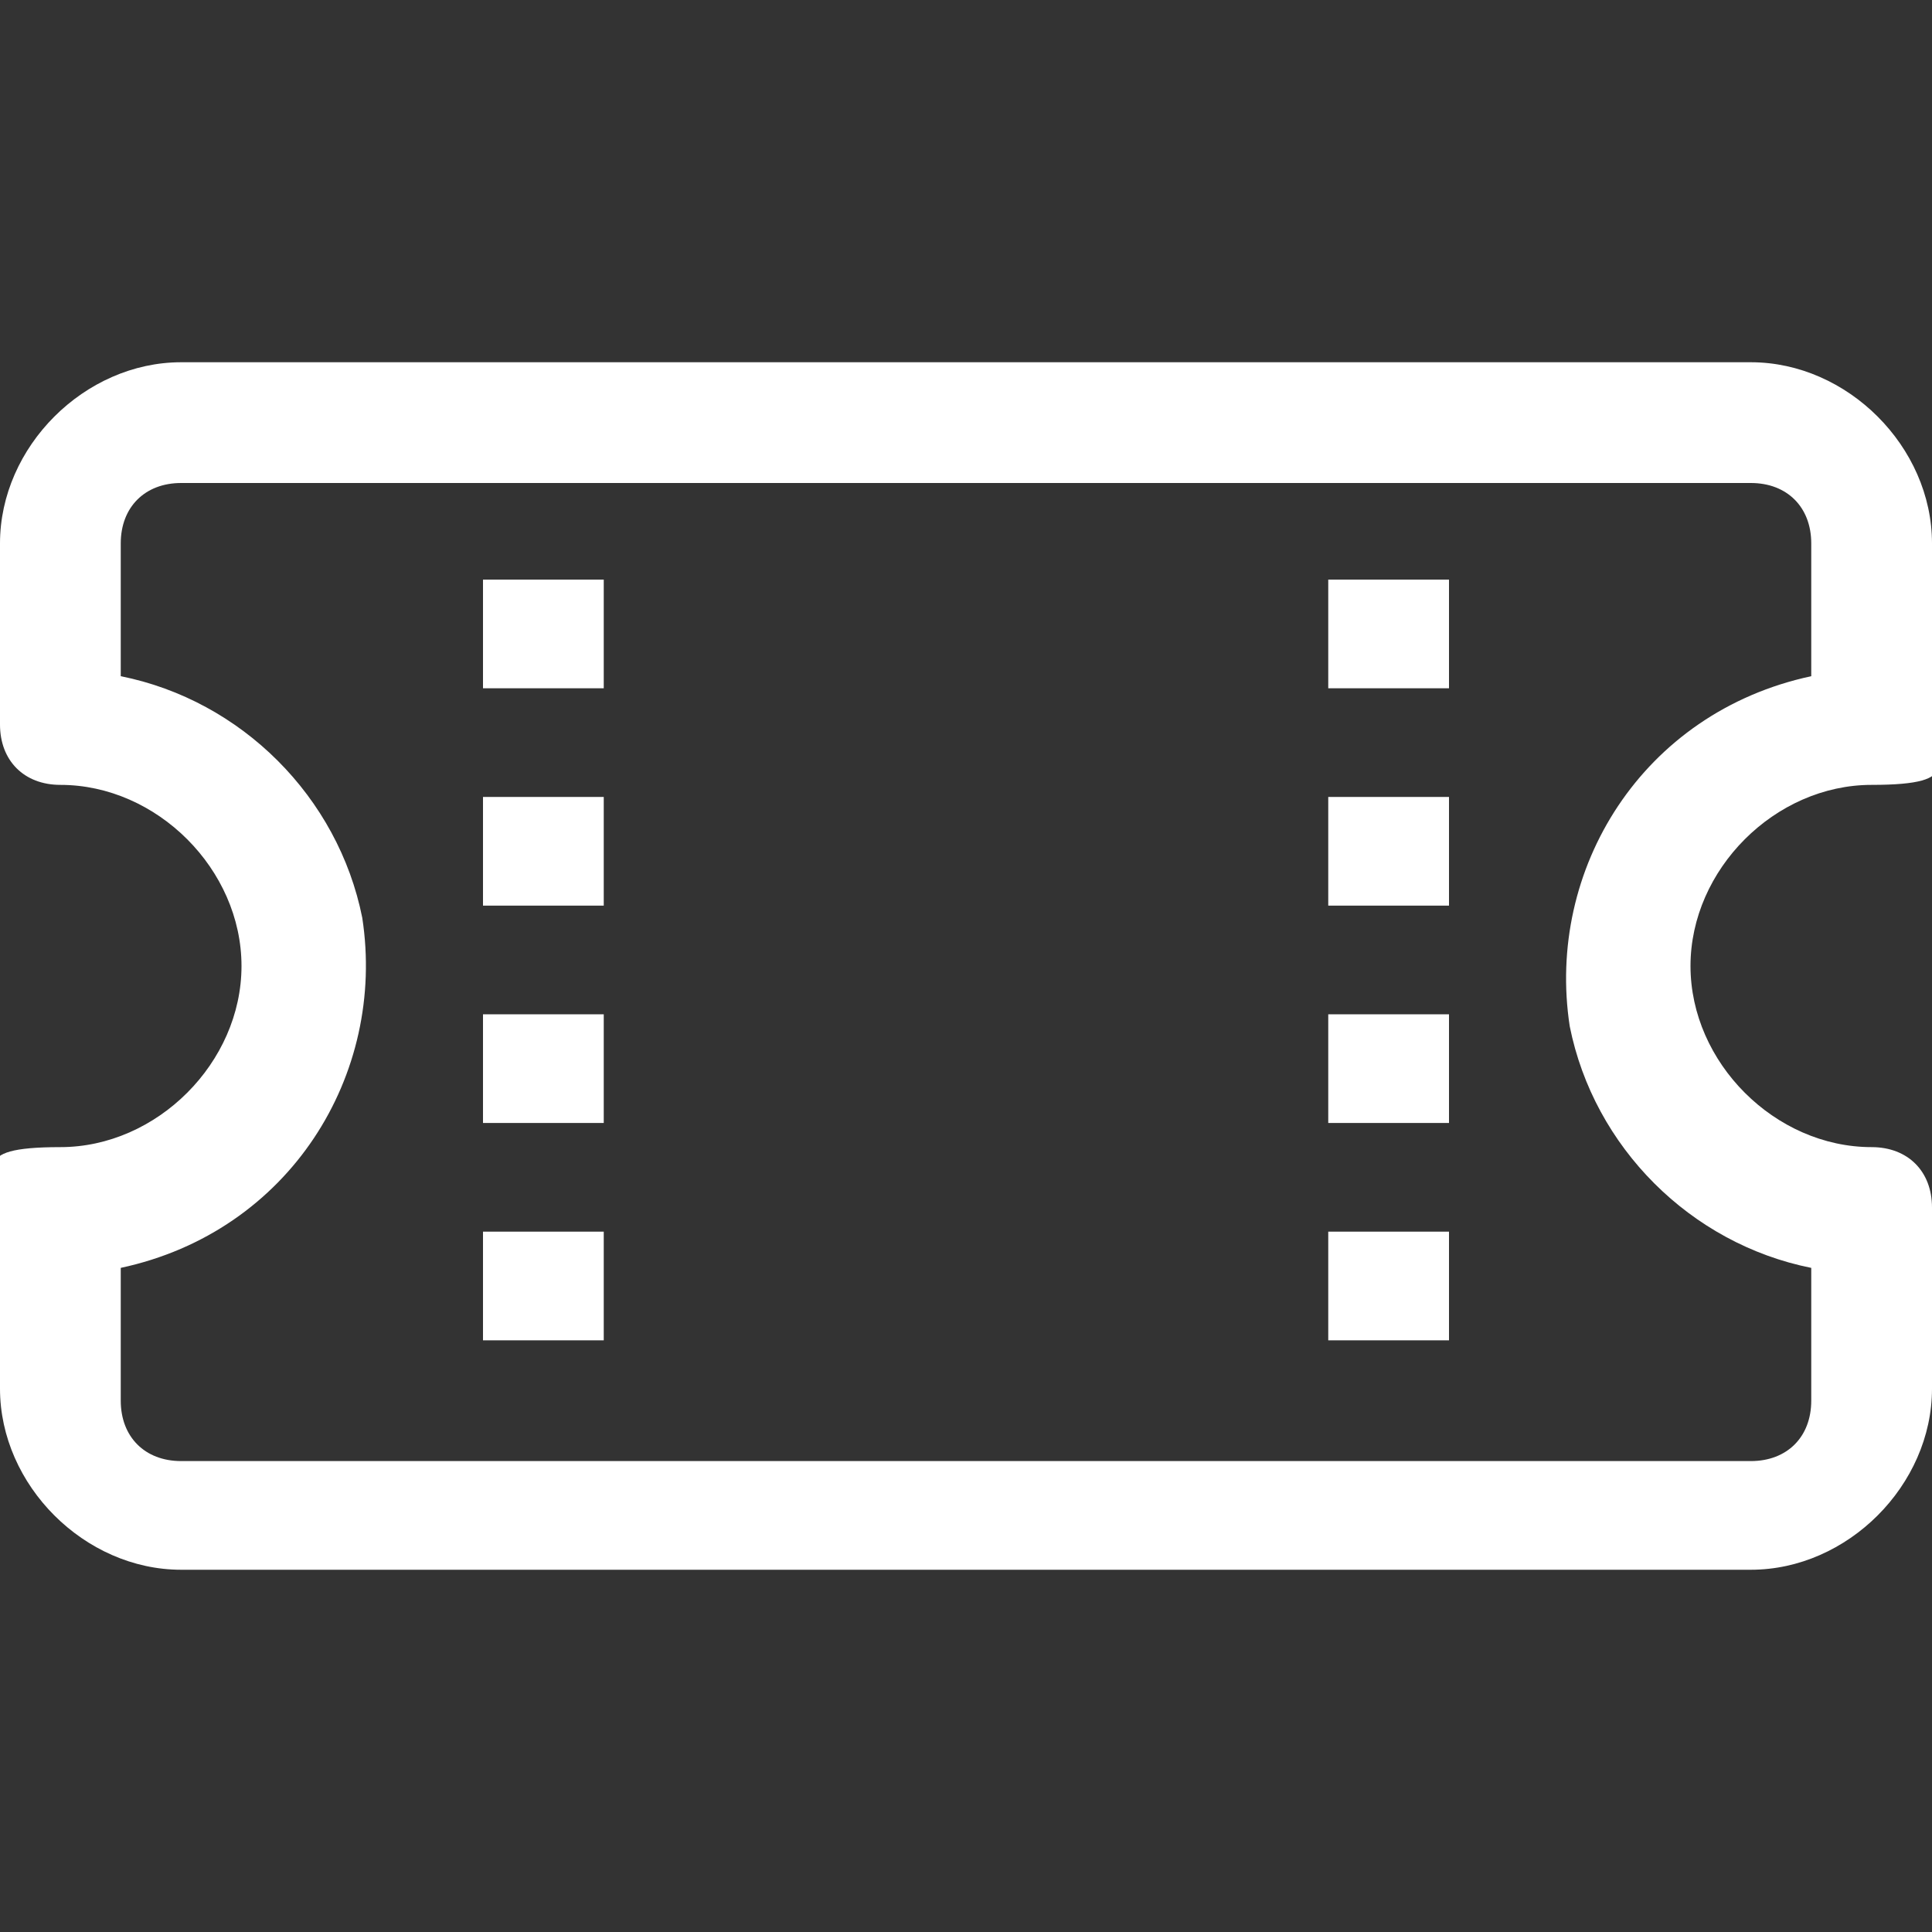
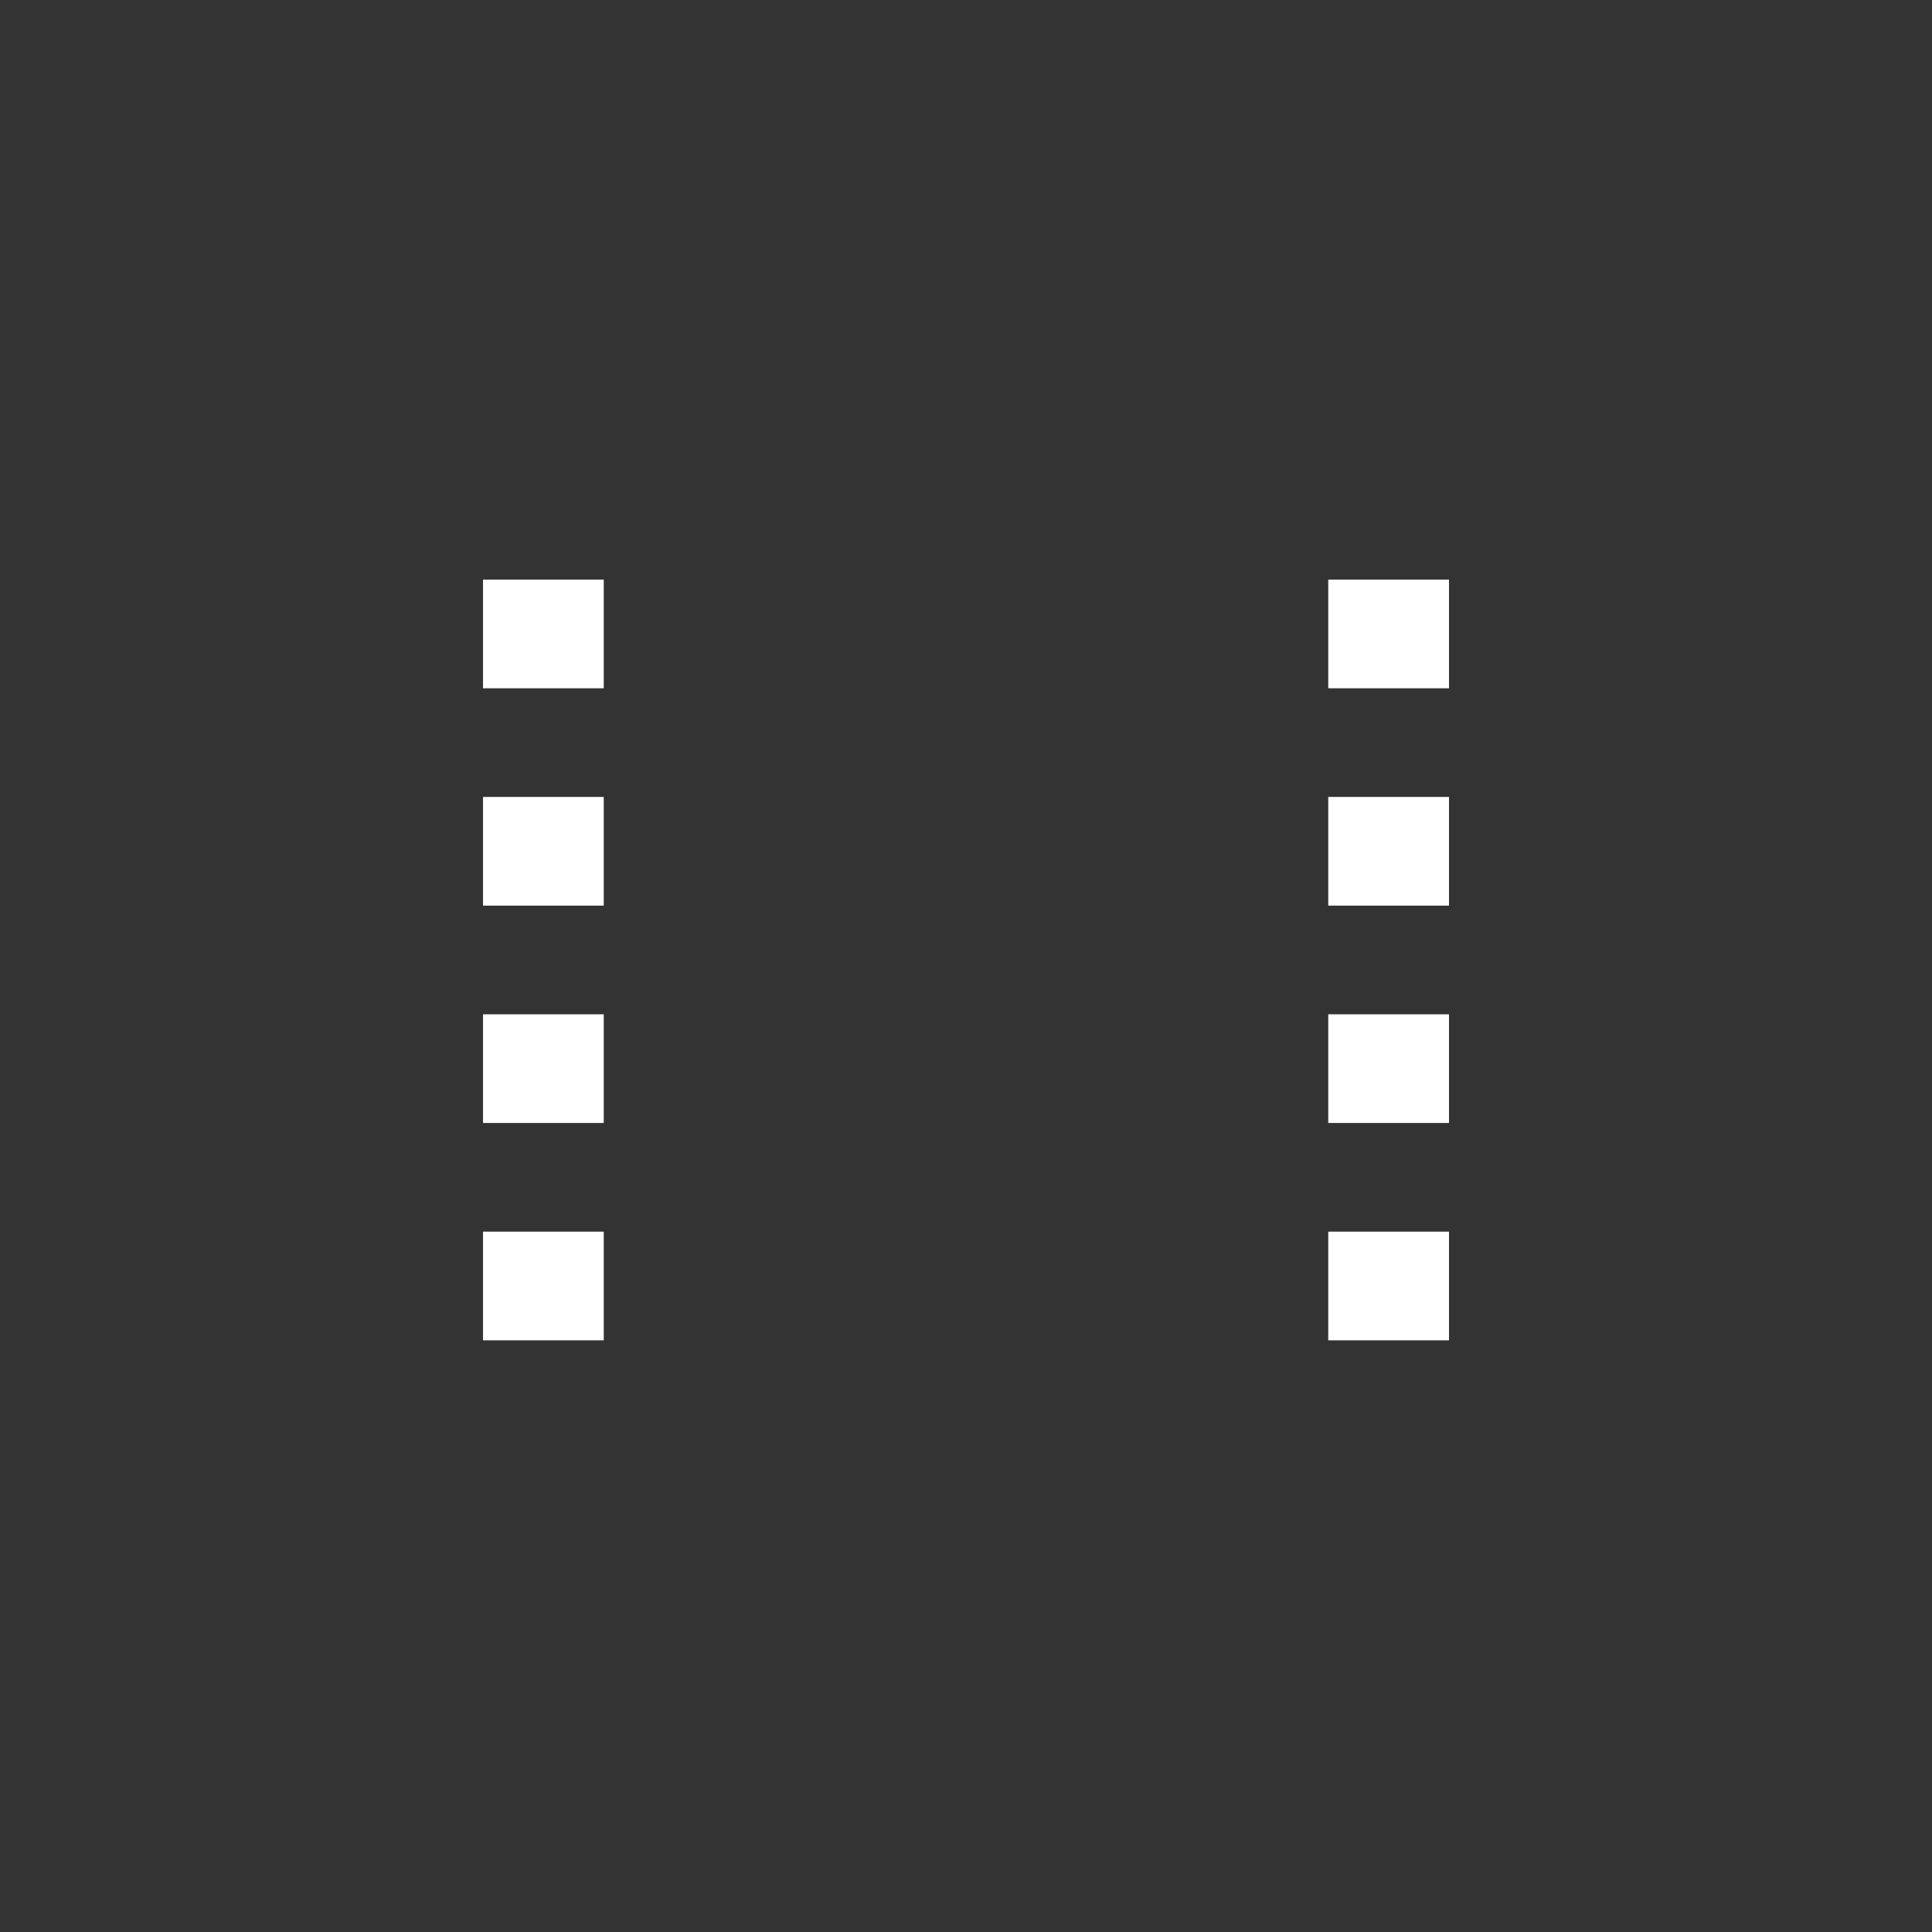
<svg xmlns="http://www.w3.org/2000/svg" id="Calque_1" width="16" height="16" version="1.1" viewBox="0 0 16 16">
  <rect x="0" y="0" width="16" height="16" fill="#333333" stroke="none" />
  <path d="M4,4.8v.9h1v-.9h-1ZM11,4.8v.9h1v-.9h-1ZM4,6.6v.9h1v-.9h-1ZM11,6.6v.9h1v-.9h-1ZM4,8.4v.9h1v-.9h-1ZM11,8.4v.9h1v-.9h-1ZM4,10.2v.9h1v-.9h-1ZM11,10.2v.9h1v-.9h-1Z" fill="#fff" />
-   <path d="M1.5,3c-.8,0-1.5.7-1.5,1.5v1.5c0,.3.2.5.5.5.8,0,1.5.7,1.5,1.5s-.7,1.5-1.5,1.5-.5.2-.5.5v1.5c0,.8.7,1.5,1.5,1.5h13c.8,0,1.5-.7,1.5-1.5v-1.5c0-.3-.2-.5-.5-.5-.8,0-1.5-.7-1.5-1.5s.7-1.5,1.5-1.5.5-.2.5-.5v-1.5c0-.8-.7-1.5-1.5-1.5H1.5ZM1,4.5c0-.3.2-.5.5-.5h13c.3,0,.5.2.5.5v1.1c-1.4.3-2.2,1.6-2,2.9.2,1,1,1.8,2,2v1.1c0,.3-.2.5-.5.5H1.5c-.3,0-.5-.2-.5-.5v-1.1c1.4-.3,2.2-1.6,2-2.9-.2-1-1-1.8-2-2v-1.1Z" fill="#fff" />
</svg>